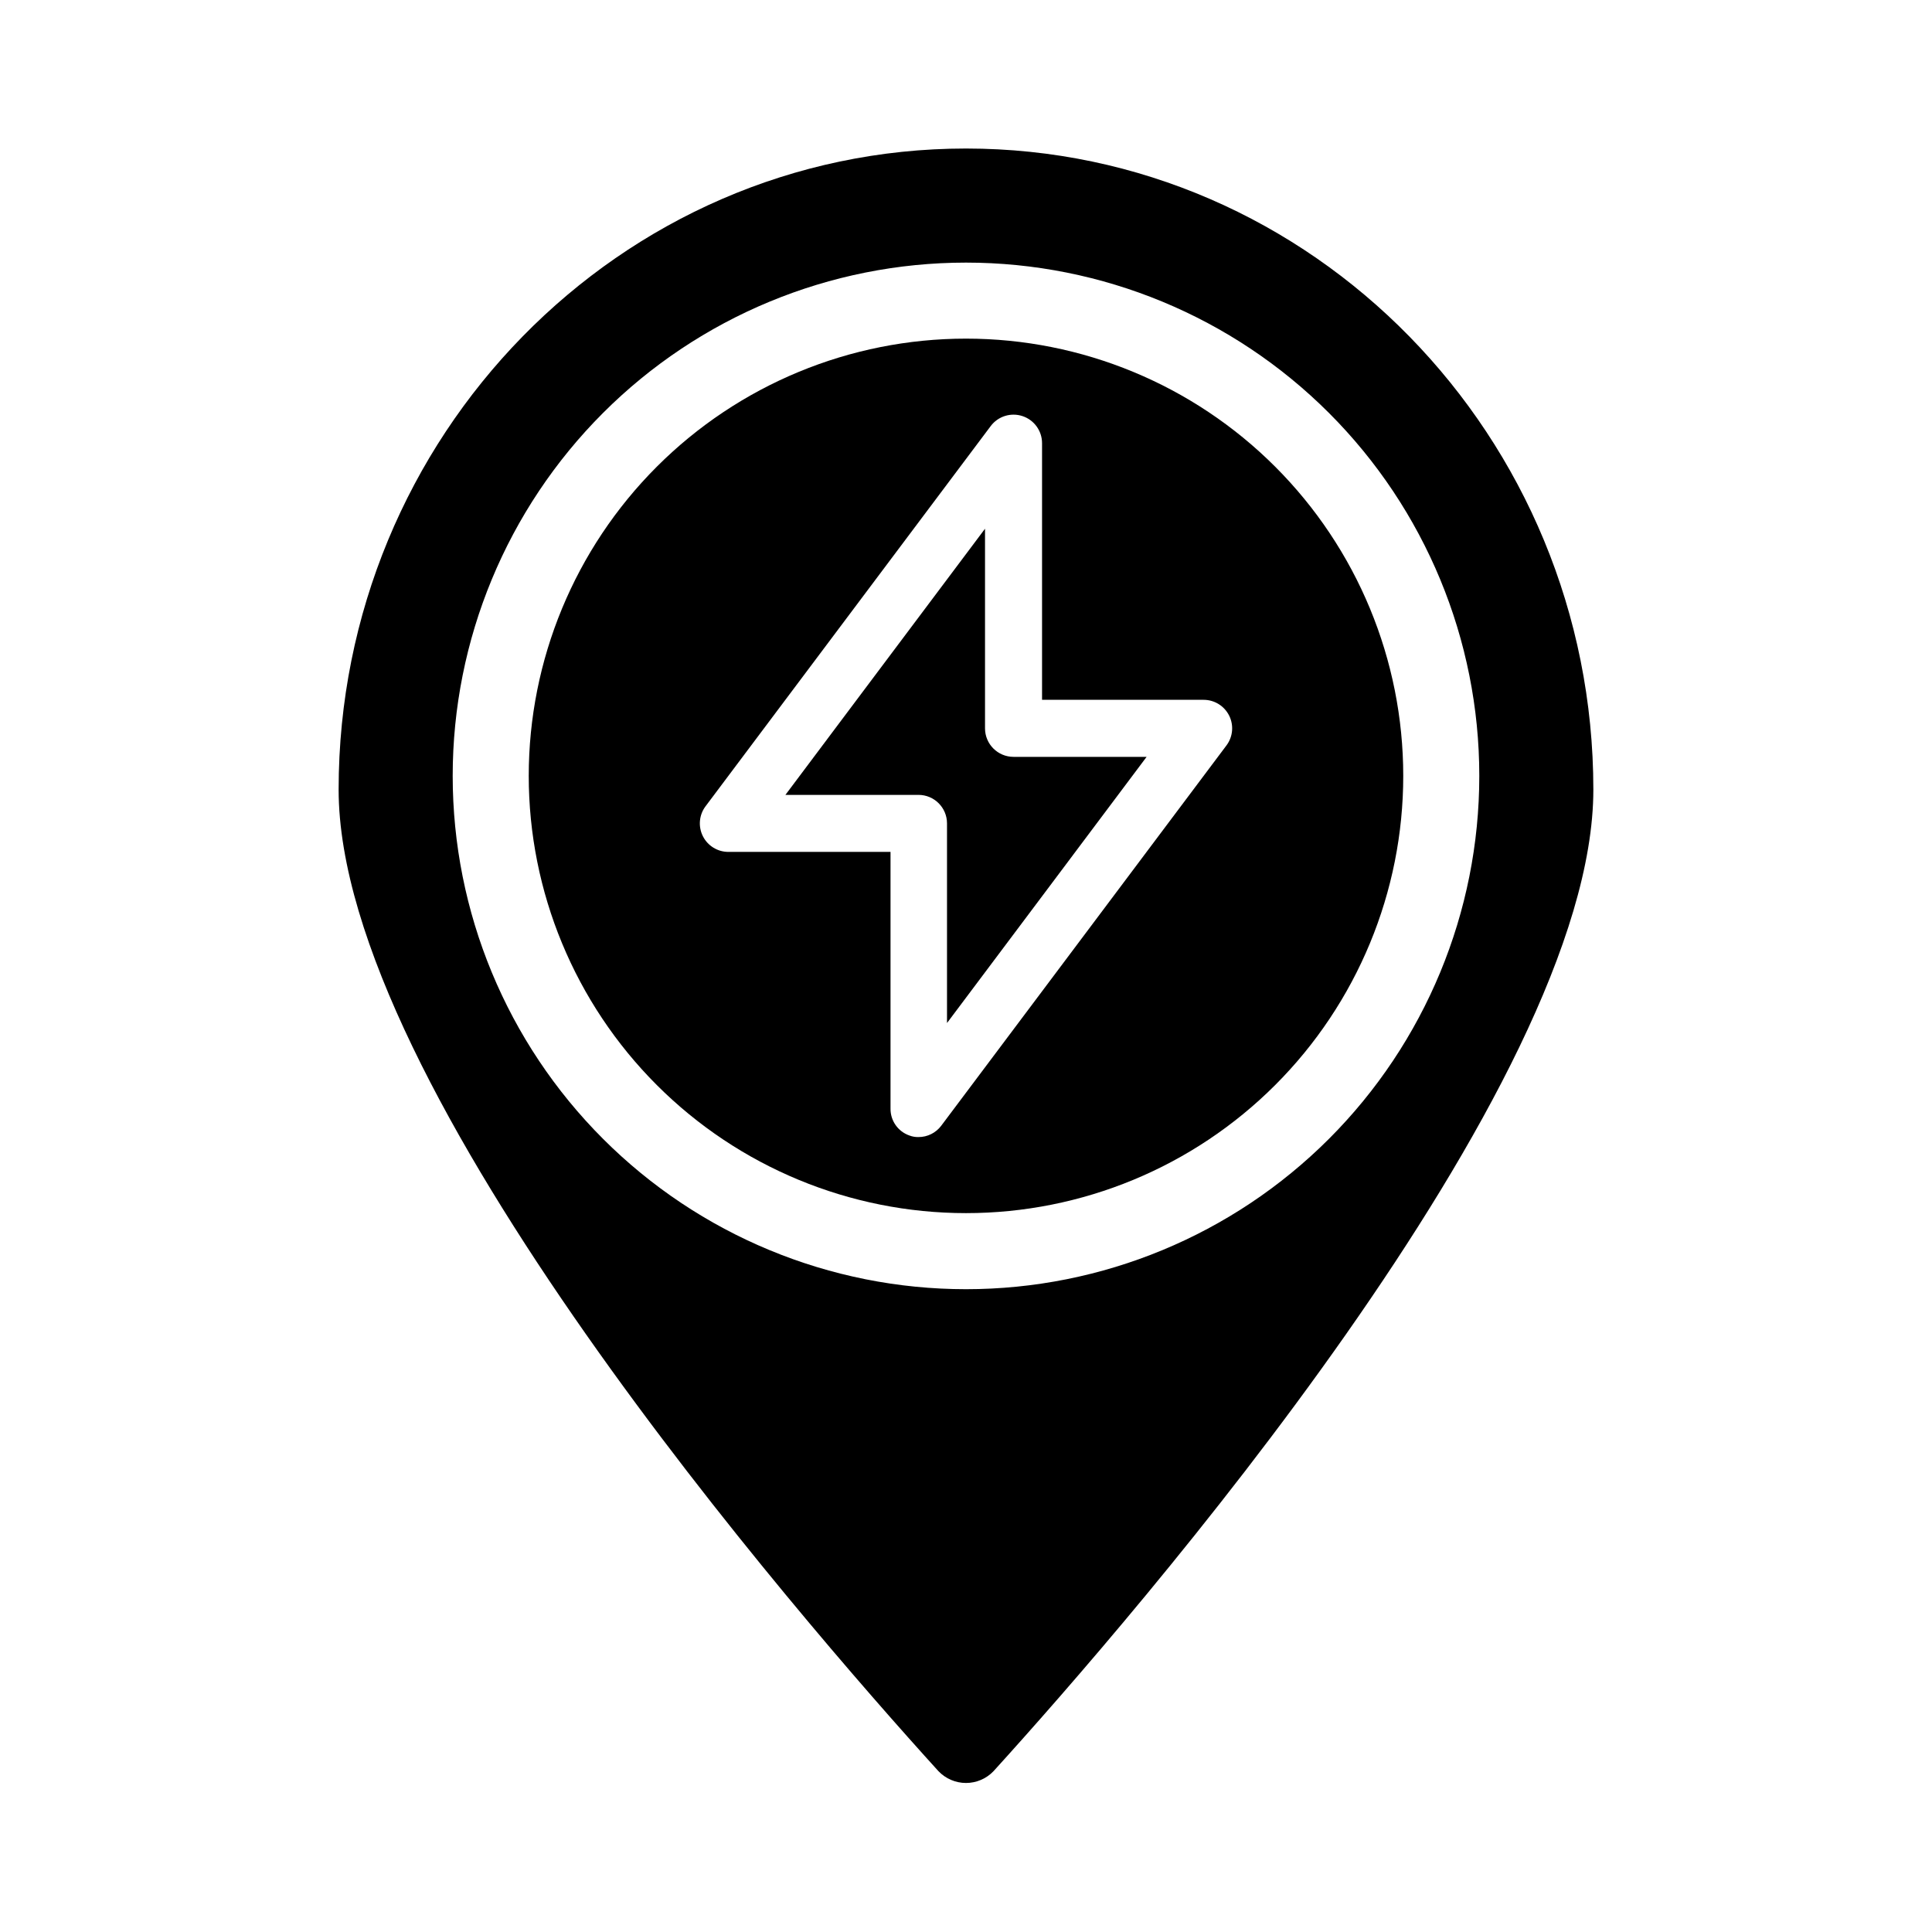
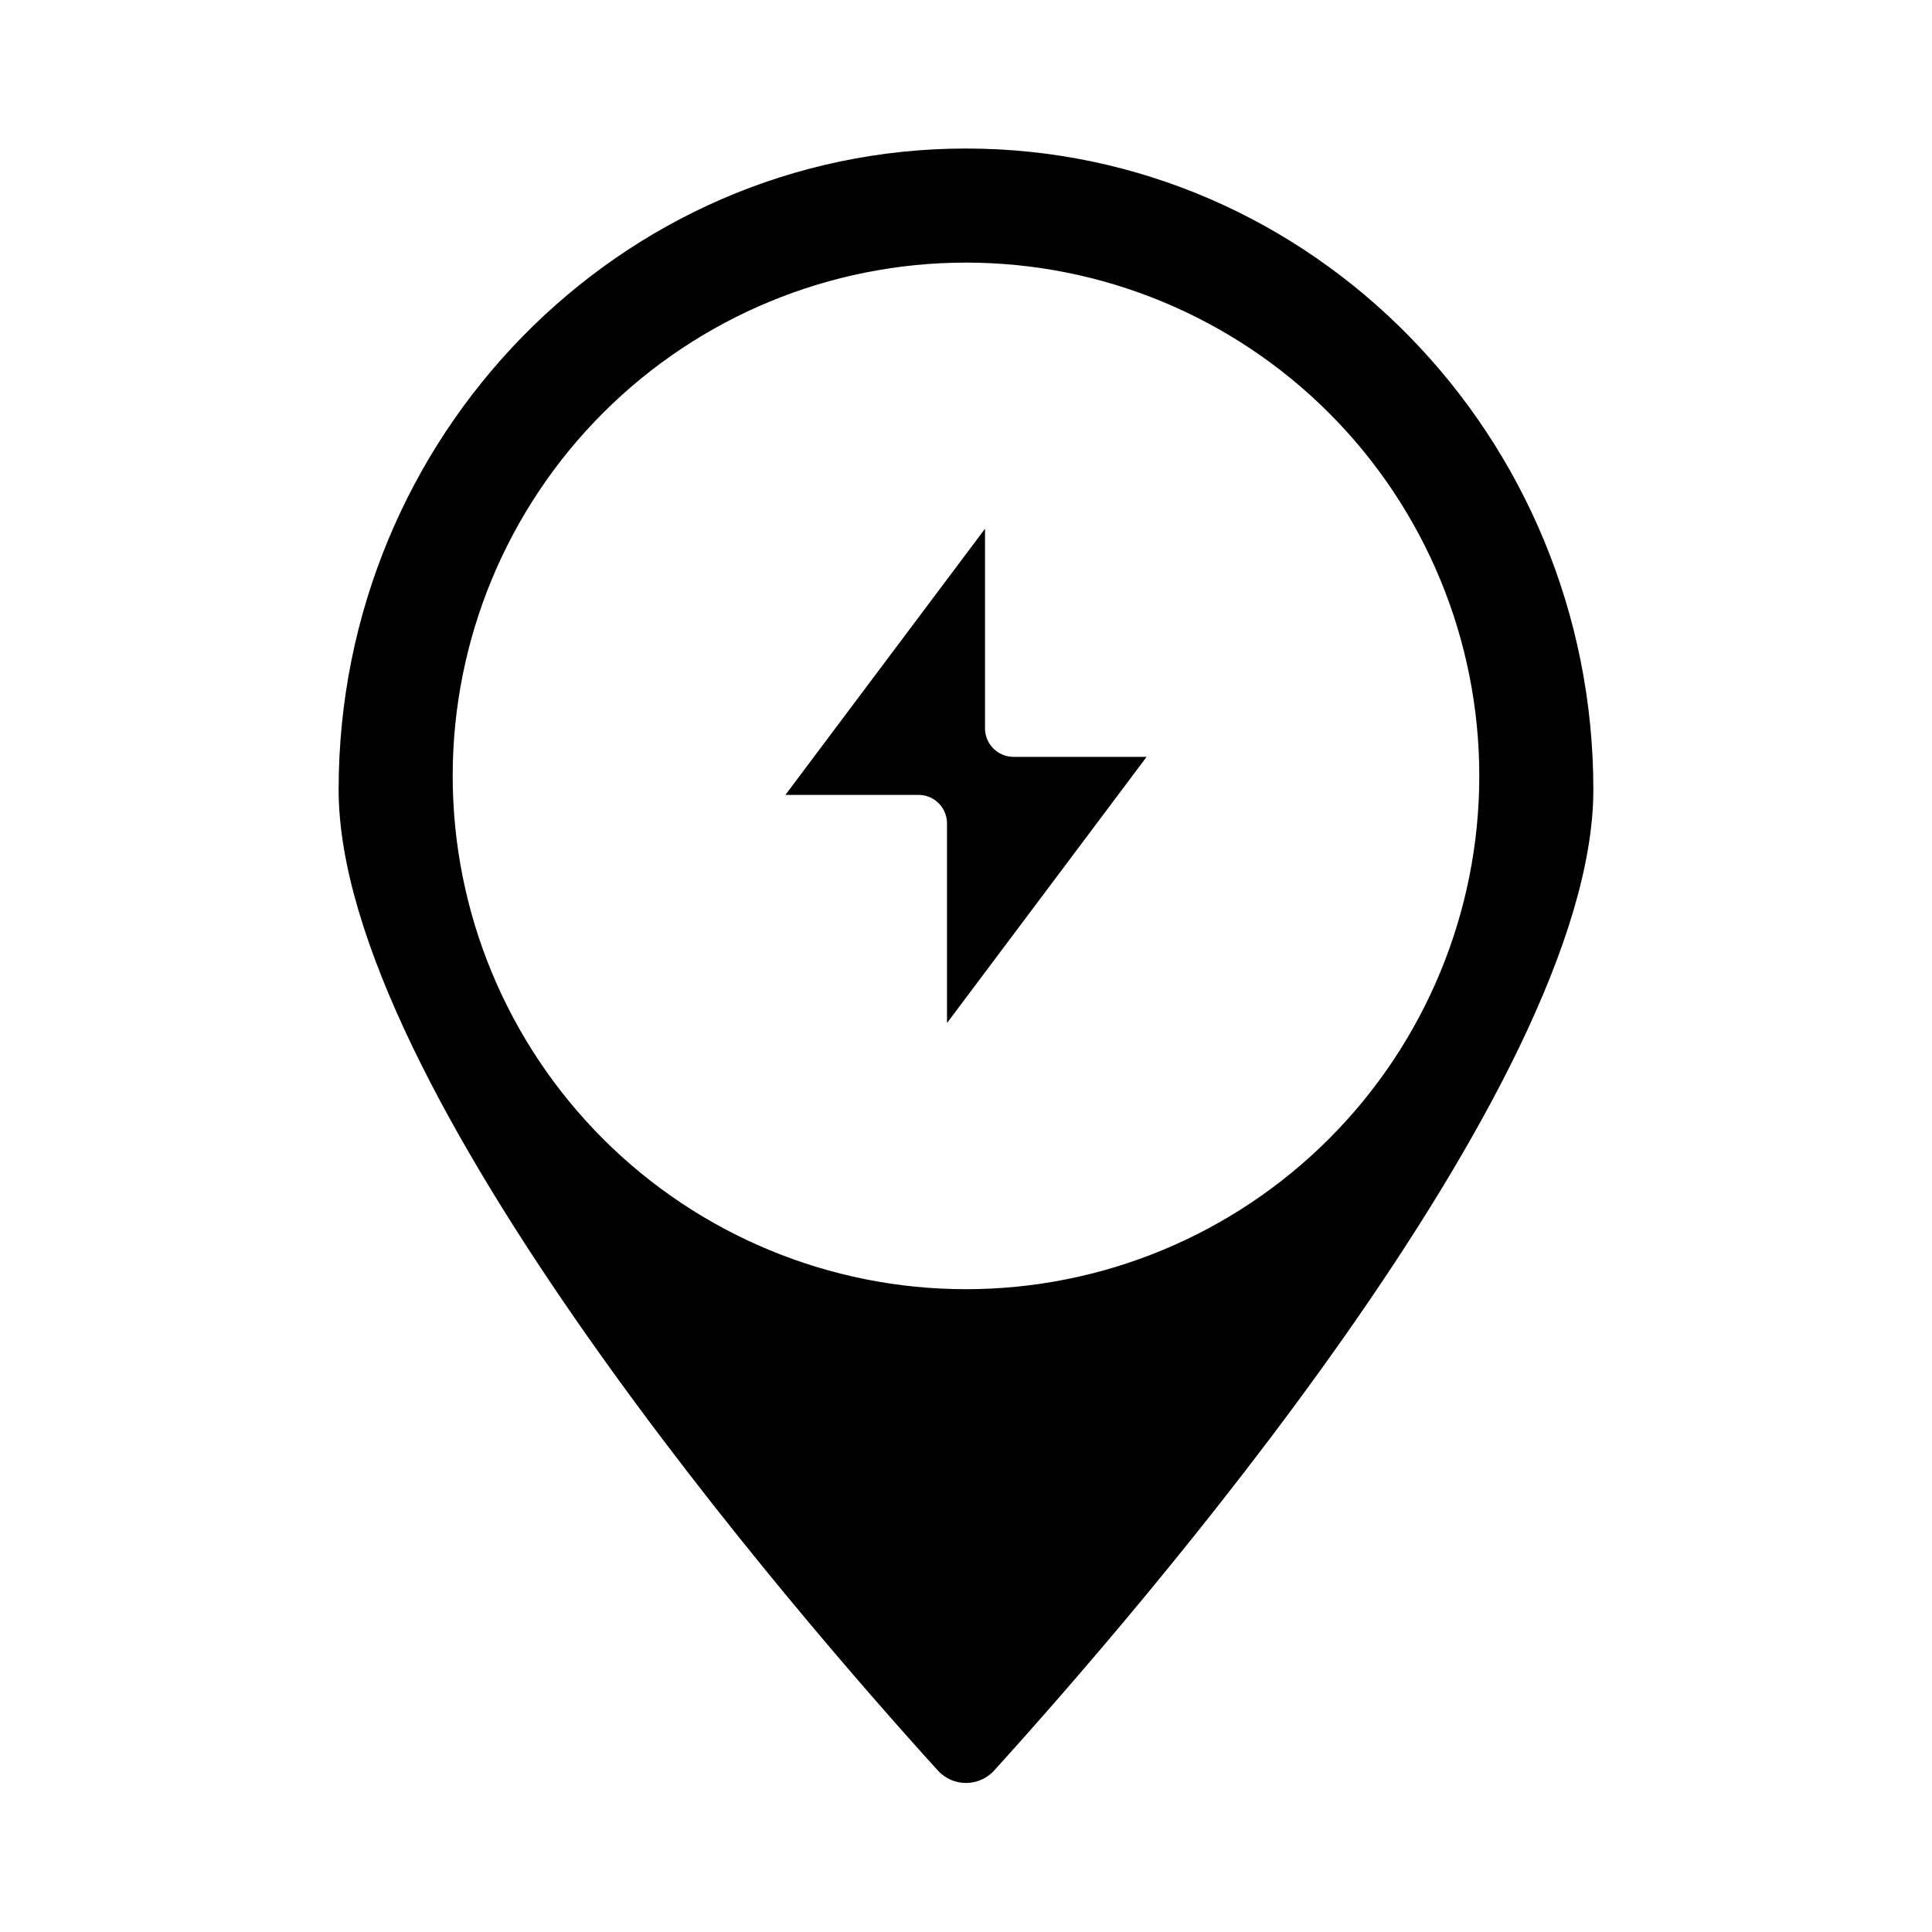
<svg xmlns="http://www.w3.org/2000/svg" fill="#000000" width="800px" height="800px" version="1.1" viewBox="144 144 512 512">
  <g>
    <path d="m405.04 337.02v-52.902l-52.898 70.535h35.266c4.176 0 7.559 3.383 7.559 7.555v52.902l52.898-70.535h-35.266c-4.172 0-7.559-3.383-7.559-7.555z" />
-     <path d="m400 233.74c-30.734 0-60.207 12.207-81.938 33.938-21.73 21.73-33.941 51.207-33.941 81.938 0 30.734 12.211 60.207 33.941 81.938 21.73 21.73 51.203 33.938 81.938 33.938 30.73 0 60.203-12.207 81.934-33.938 21.734-21.73 33.941-51.203 33.941-81.938 0-30.73-12.207-60.207-33.941-81.938-21.73-21.73-51.203-33.938-81.934-33.938zm69.02 107.81-75.57 100.76v0.004c-1.422 1.906-3.664 3.027-6.047 3.019-0.809 0.02-1.609-0.117-2.367-0.402-3.051-1.043-5.082-3.93-5.039-7.152v-68.016h-42.973c-2.863 0-5.481-1.617-6.762-4.176-1.277-2.562-1.004-5.625 0.715-7.914l75.57-100.76c1.953-2.606 5.352-3.664 8.438-2.637s5.168 3.918 5.168 7.168v68.016h42.824c2.859 0 5.477 1.617 6.758 4.18 1.281 2.559 1.004 5.621-0.715 7.91z" />
    <path d="m400 183.36c-91.695 0-166.26 76.227-166.26 169.89 0 78.945 121.67 219.05 158.95 260.12 1.902 2 4.547 3.137 7.309 3.137s5.402-1.137 7.305-3.137c37.281-41.062 158.95-181.17 158.95-260.12 0-93.66-74.562-169.89-166.25-169.89zm0 302.29c-36.078 0-70.68-14.328-96.188-39.84-25.512-25.512-39.844-60.109-39.844-96.188 0-36.078 14.332-70.676 39.844-96.188 25.508-25.508 60.109-39.84 96.188-39.84 36.074 0 70.676 14.332 96.184 39.84 25.512 25.512 39.844 60.109 39.844 96.188 0 36.078-14.332 70.676-39.844 96.188-25.508 25.512-60.109 39.84-96.184 39.84z" />
  </g>
</svg>